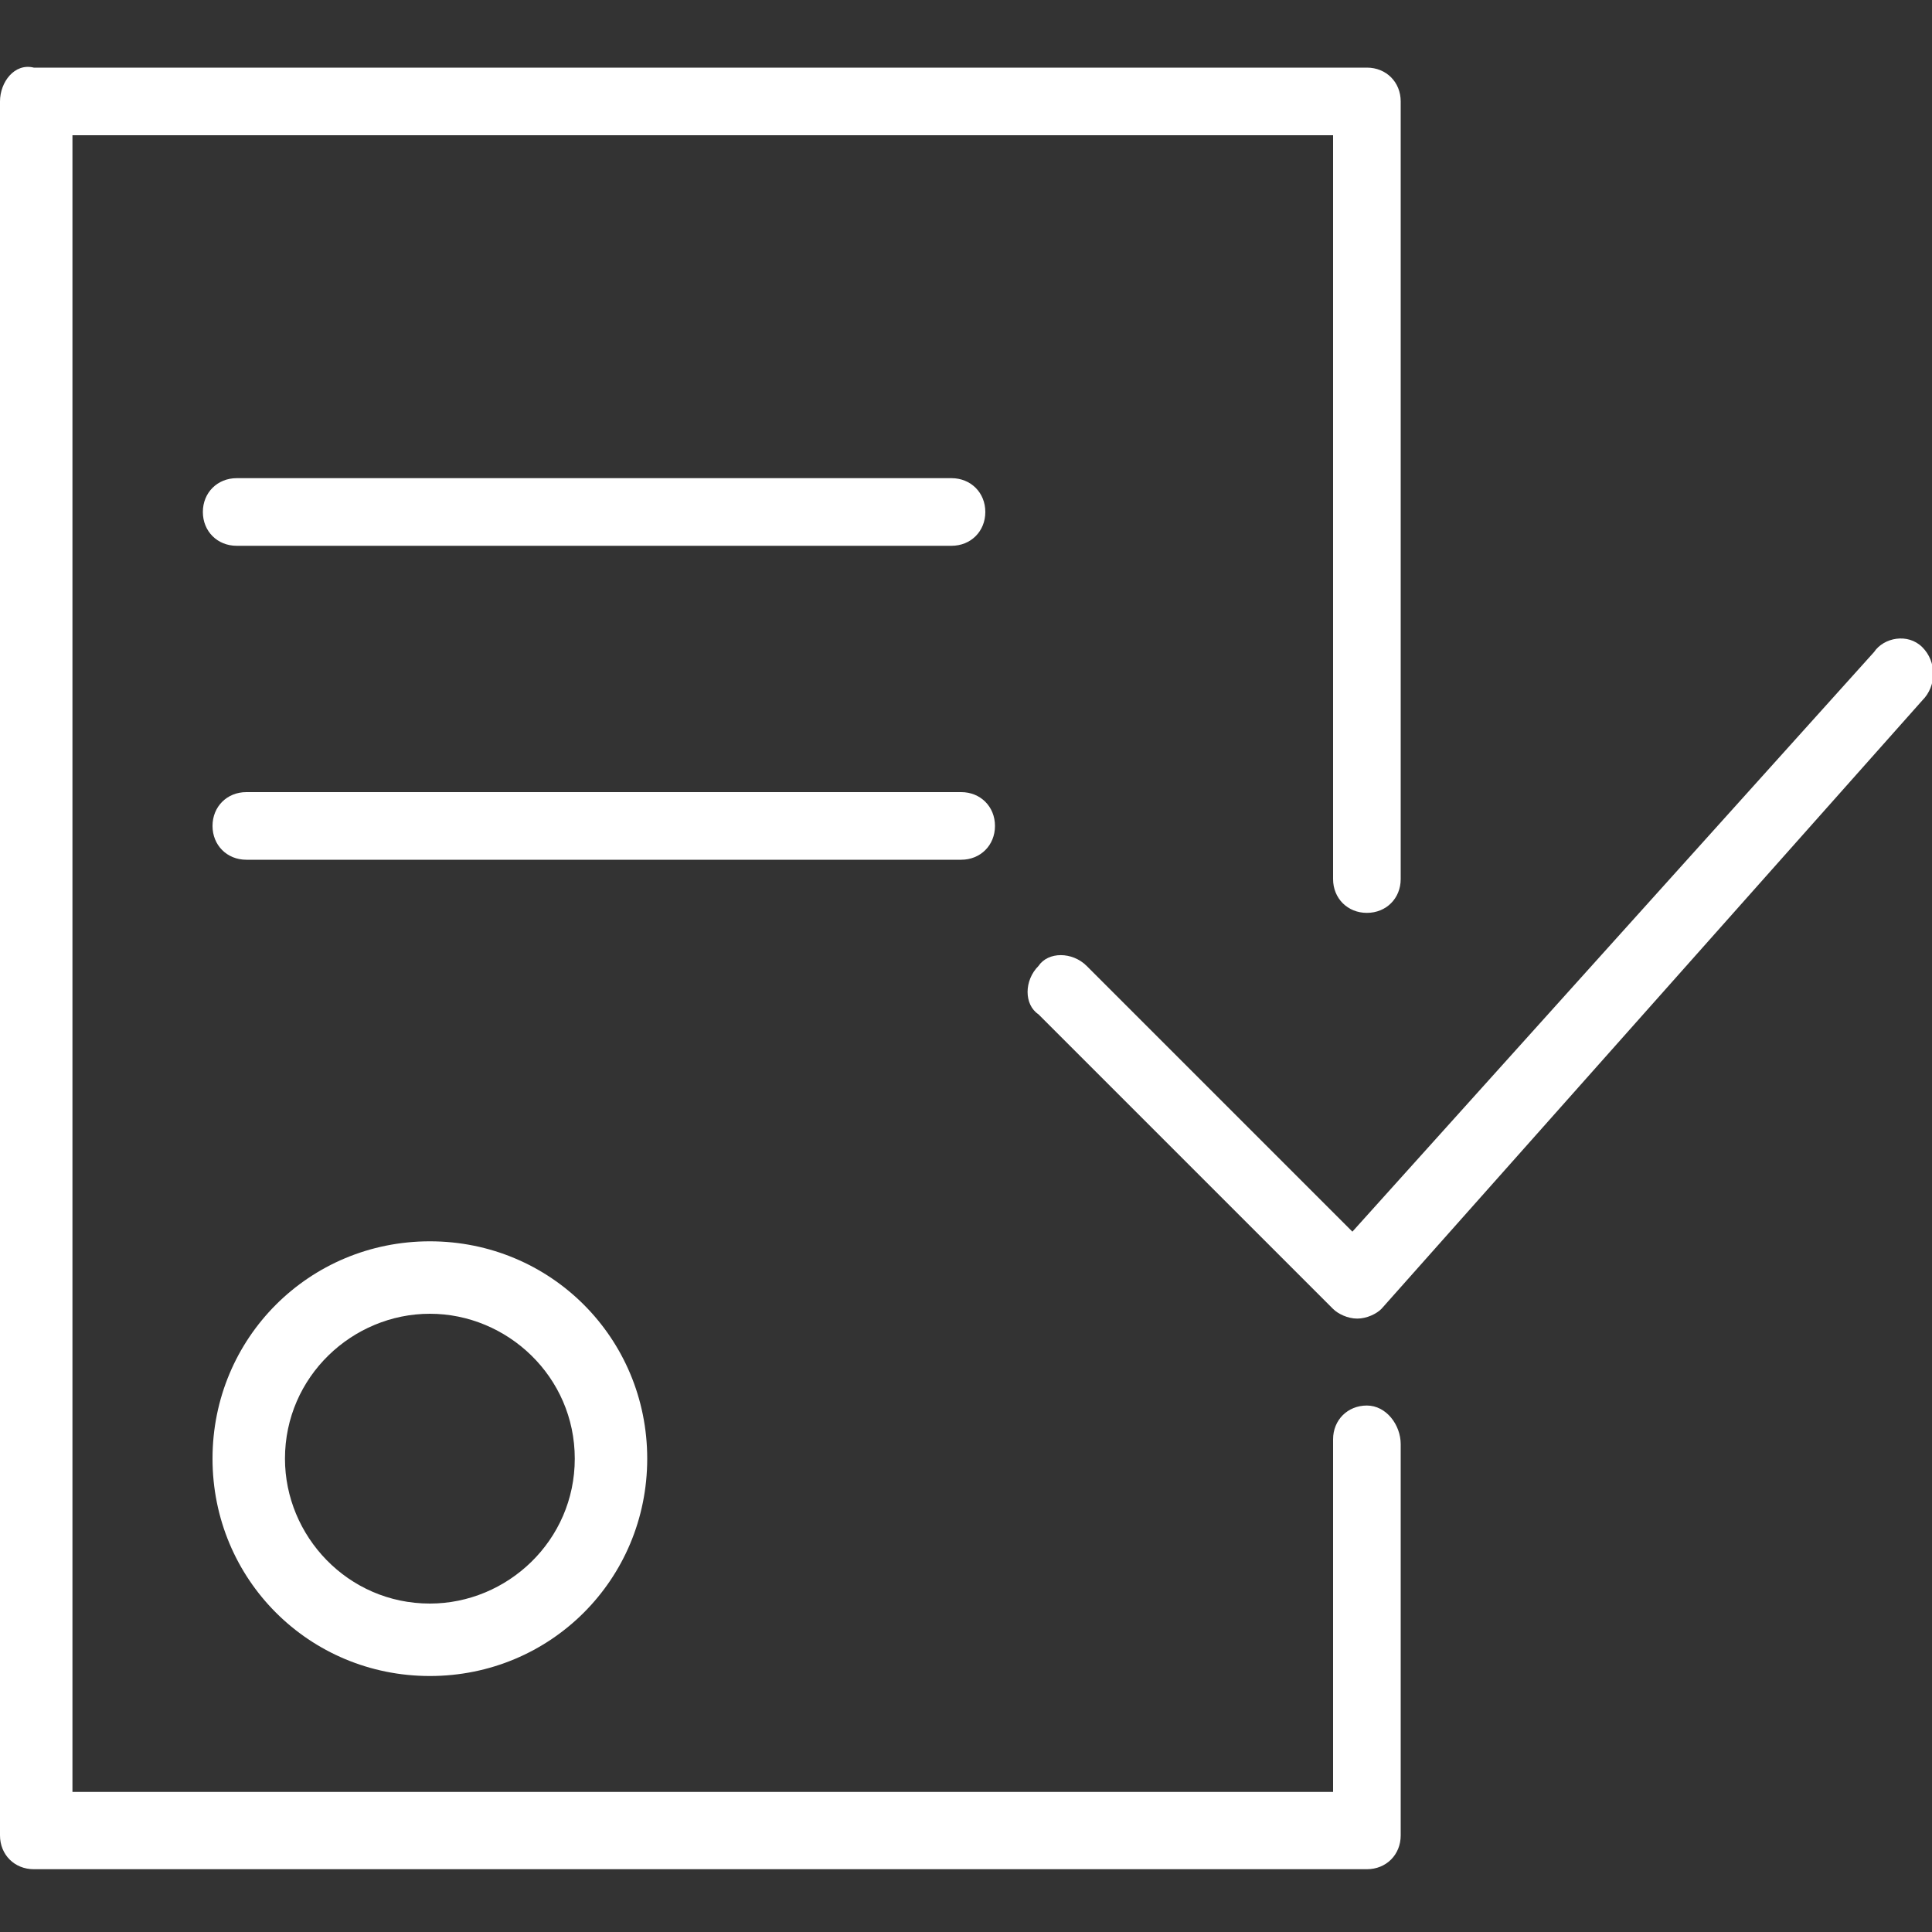
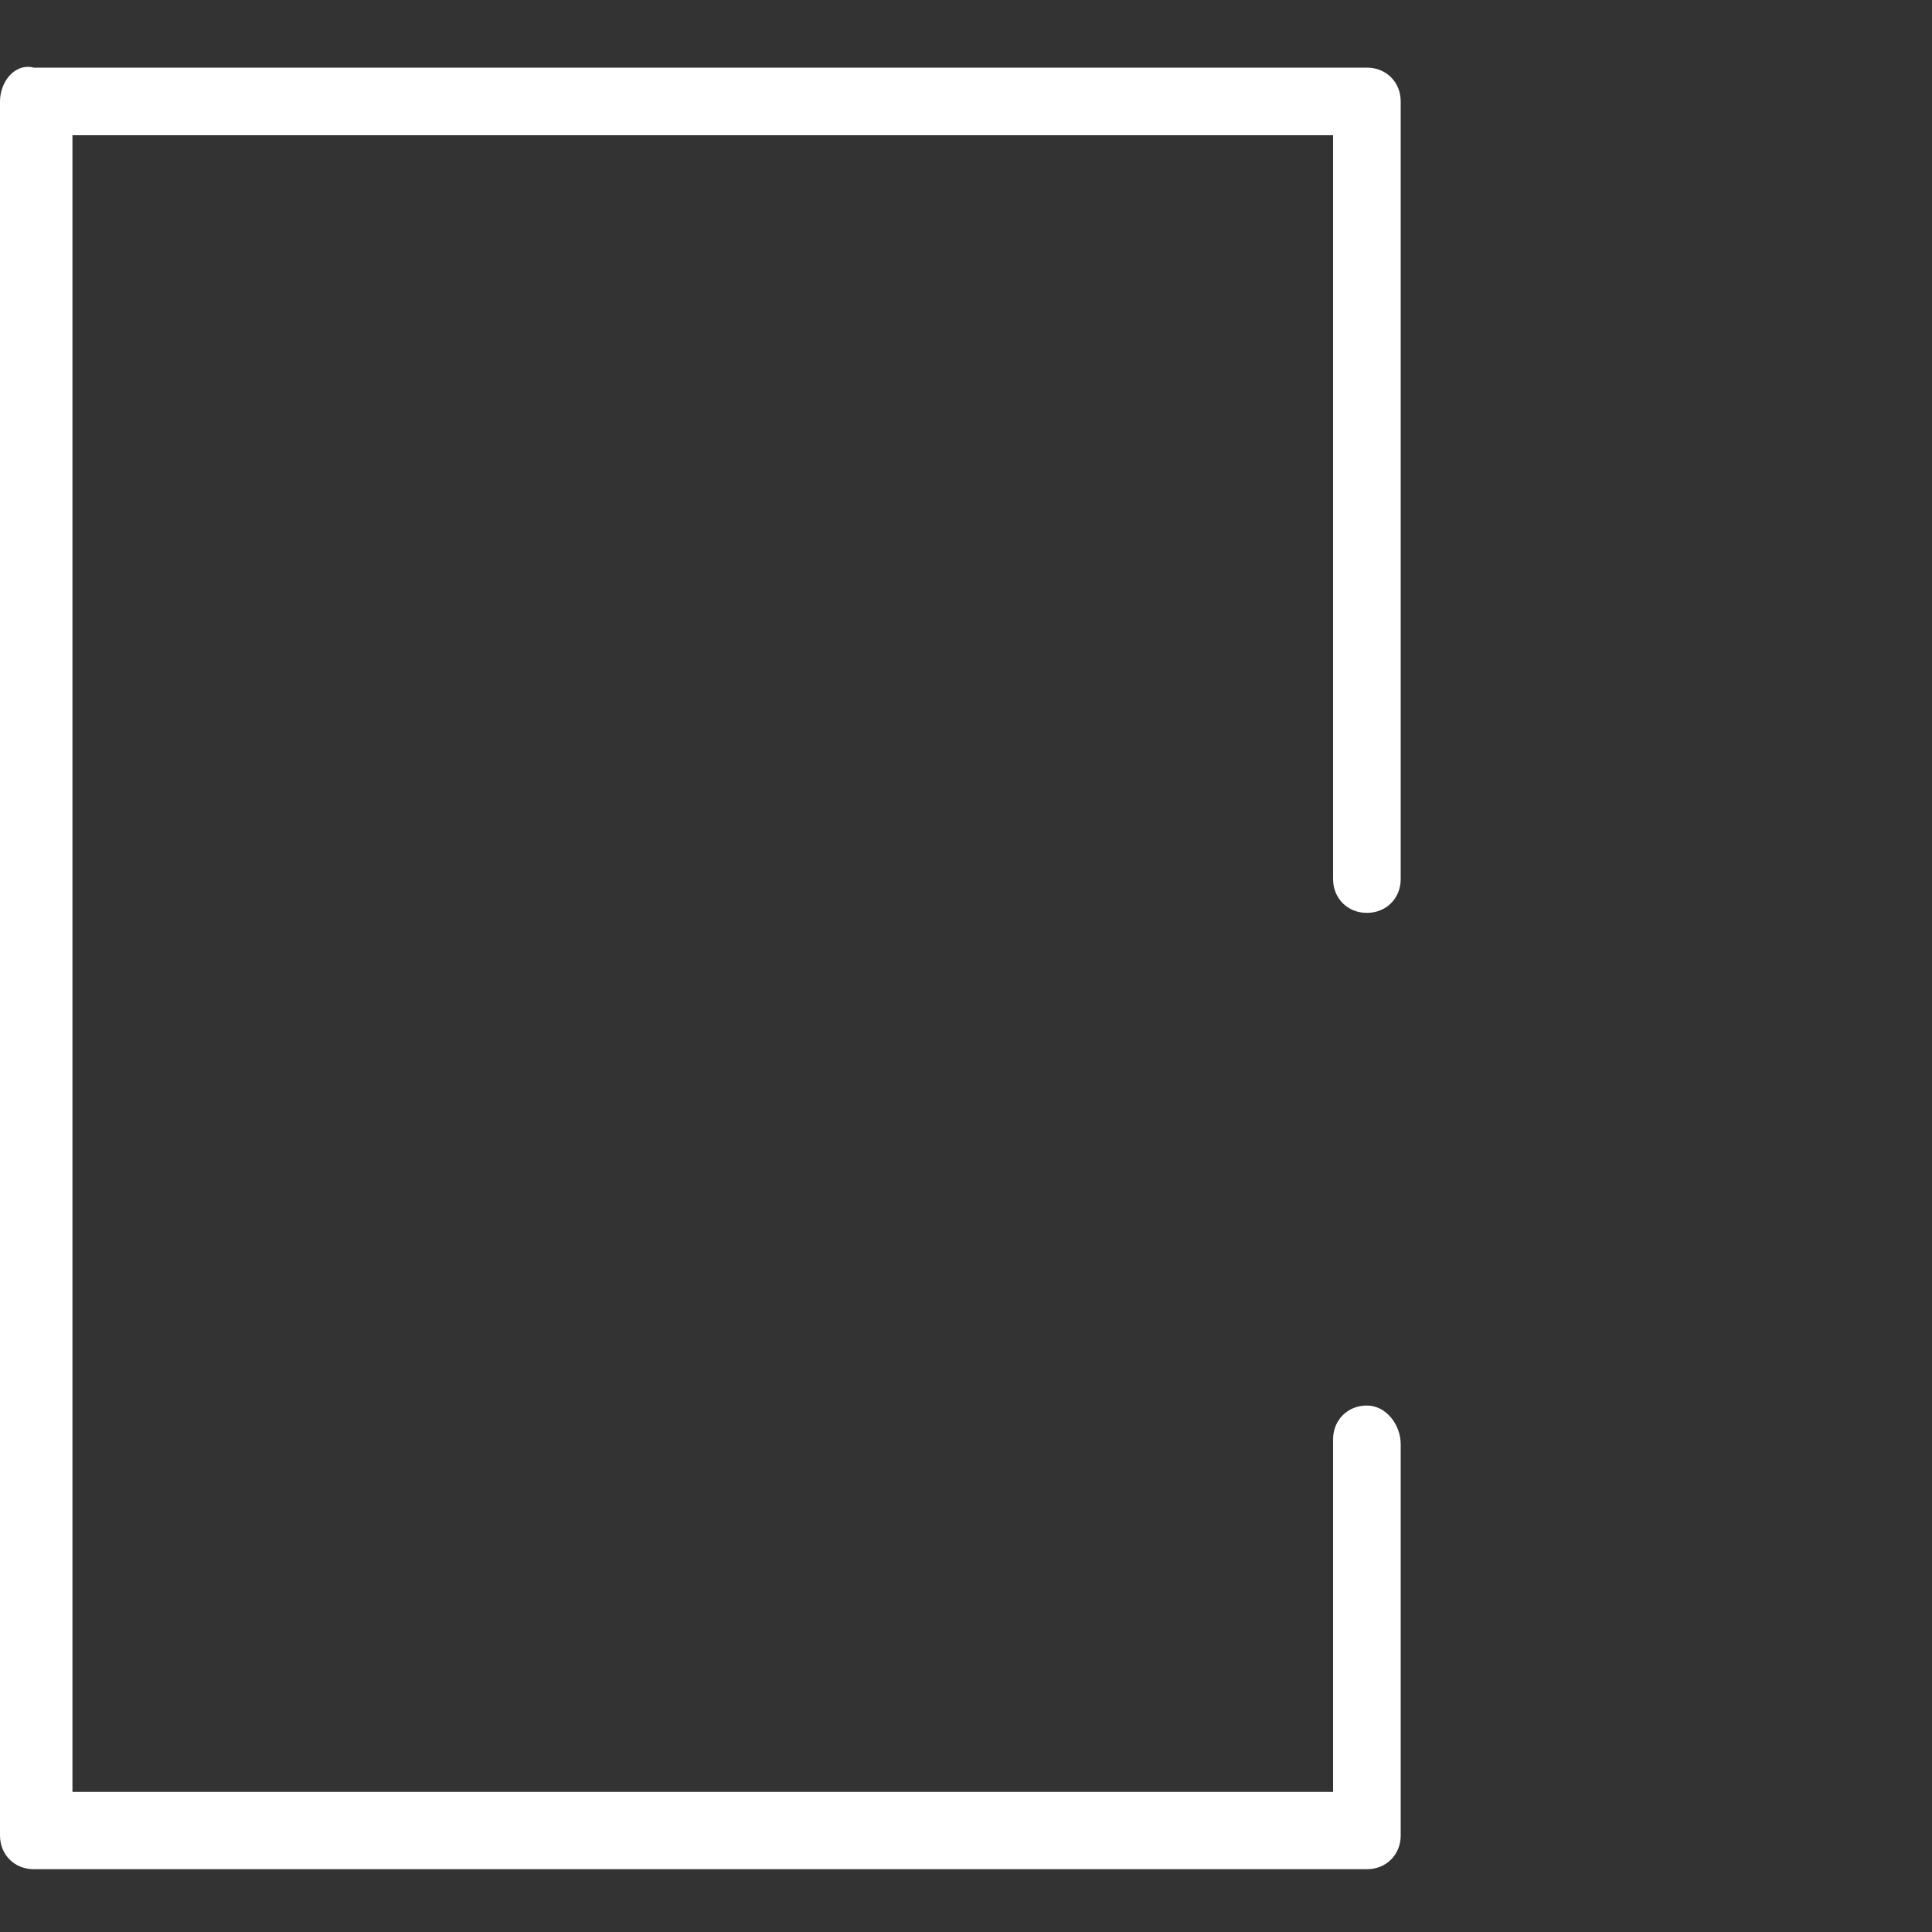
<svg xmlns="http://www.w3.org/2000/svg" version="1.1" id="Слой_1" x="0px" y="0px" viewBox="0 0 40 40" style="enable-background:new 0 0 40 40;" xml:space="preserve">
  <rect x="0" y="0" width="40" height="40" fill="#333333" stroke="none" />
  <style type="text/css">
	.st0{fill:#FFFFFF;}
</style>
  <g>
-     <path class="st0" d="M4.4,30.2c0,2.5,2,4.5,4.5,4.5c2.5,0,4.5-2,4.5-4.5s-2-4.5-4.5-4.5C6.4,25.7,4.4,27.7,4.4,30.2z M11.9,30.2   c0,1.7-1.4,3-3,3c-1.7,0-3-1.4-3-3c0-1.7,1.4-3,3-3C10.5,27.2,11.9,28.5,11.9,30.2z" />
-     <path class="st0" d="M39.8,13.4c-0.3-0.3-0.8-0.2-1,0.1L28,25.5L22.5,20c-0.3-0.3-0.8-0.3-1,0c-0.3,0.3-0.3,0.8,0,1l6.1,6.1   c0.1,0.1,0.3,0.2,0.5,0.2c0,0,0,0,0,0c0.2,0,0.4-0.1,0.5-0.2l11.2-12.6C40.1,14.2,40.1,13.7,39.8,13.4z" />
    <path class="st0" d="M28.3,29.1c-0.4,0-0.7,0.3-0.7,0.7v7.3H1.5V2.8h26.1v15.4c0,0.4,0.3,0.7,0.7,0.7c0.4,0,0.7-0.3,0.7-0.7V2.1   c0-0.4-0.3-0.7-0.7-0.7H0.7C0.3,1.3,0,1.7,0,2.1v35.9c0,0.4,0.3,0.7,0.7,0.7h27.6c0.4,0,0.7-0.3,0.7-0.7v-8.1   C29,29.5,28.7,29.1,28.3,29.1z" />
-     <path class="st0" d="M19.7,11.3c0.4,0,0.7-0.3,0.7-0.7s-0.3-0.7-0.7-0.7H4.9c-0.4,0-0.7,0.3-0.7,0.7s0.3,0.7,0.7,0.7H19.7z" />
-     <path class="st0" d="M20.6,17.1c0-0.4-0.3-0.7-0.7-0.7H5.1c-0.4,0-0.7,0.3-0.7,0.7c0,0.4,0.3,0.7,0.7,0.7h14.8   C20.3,17.8,20.6,17.5,20.6,17.1z" />
  </g>
</svg>